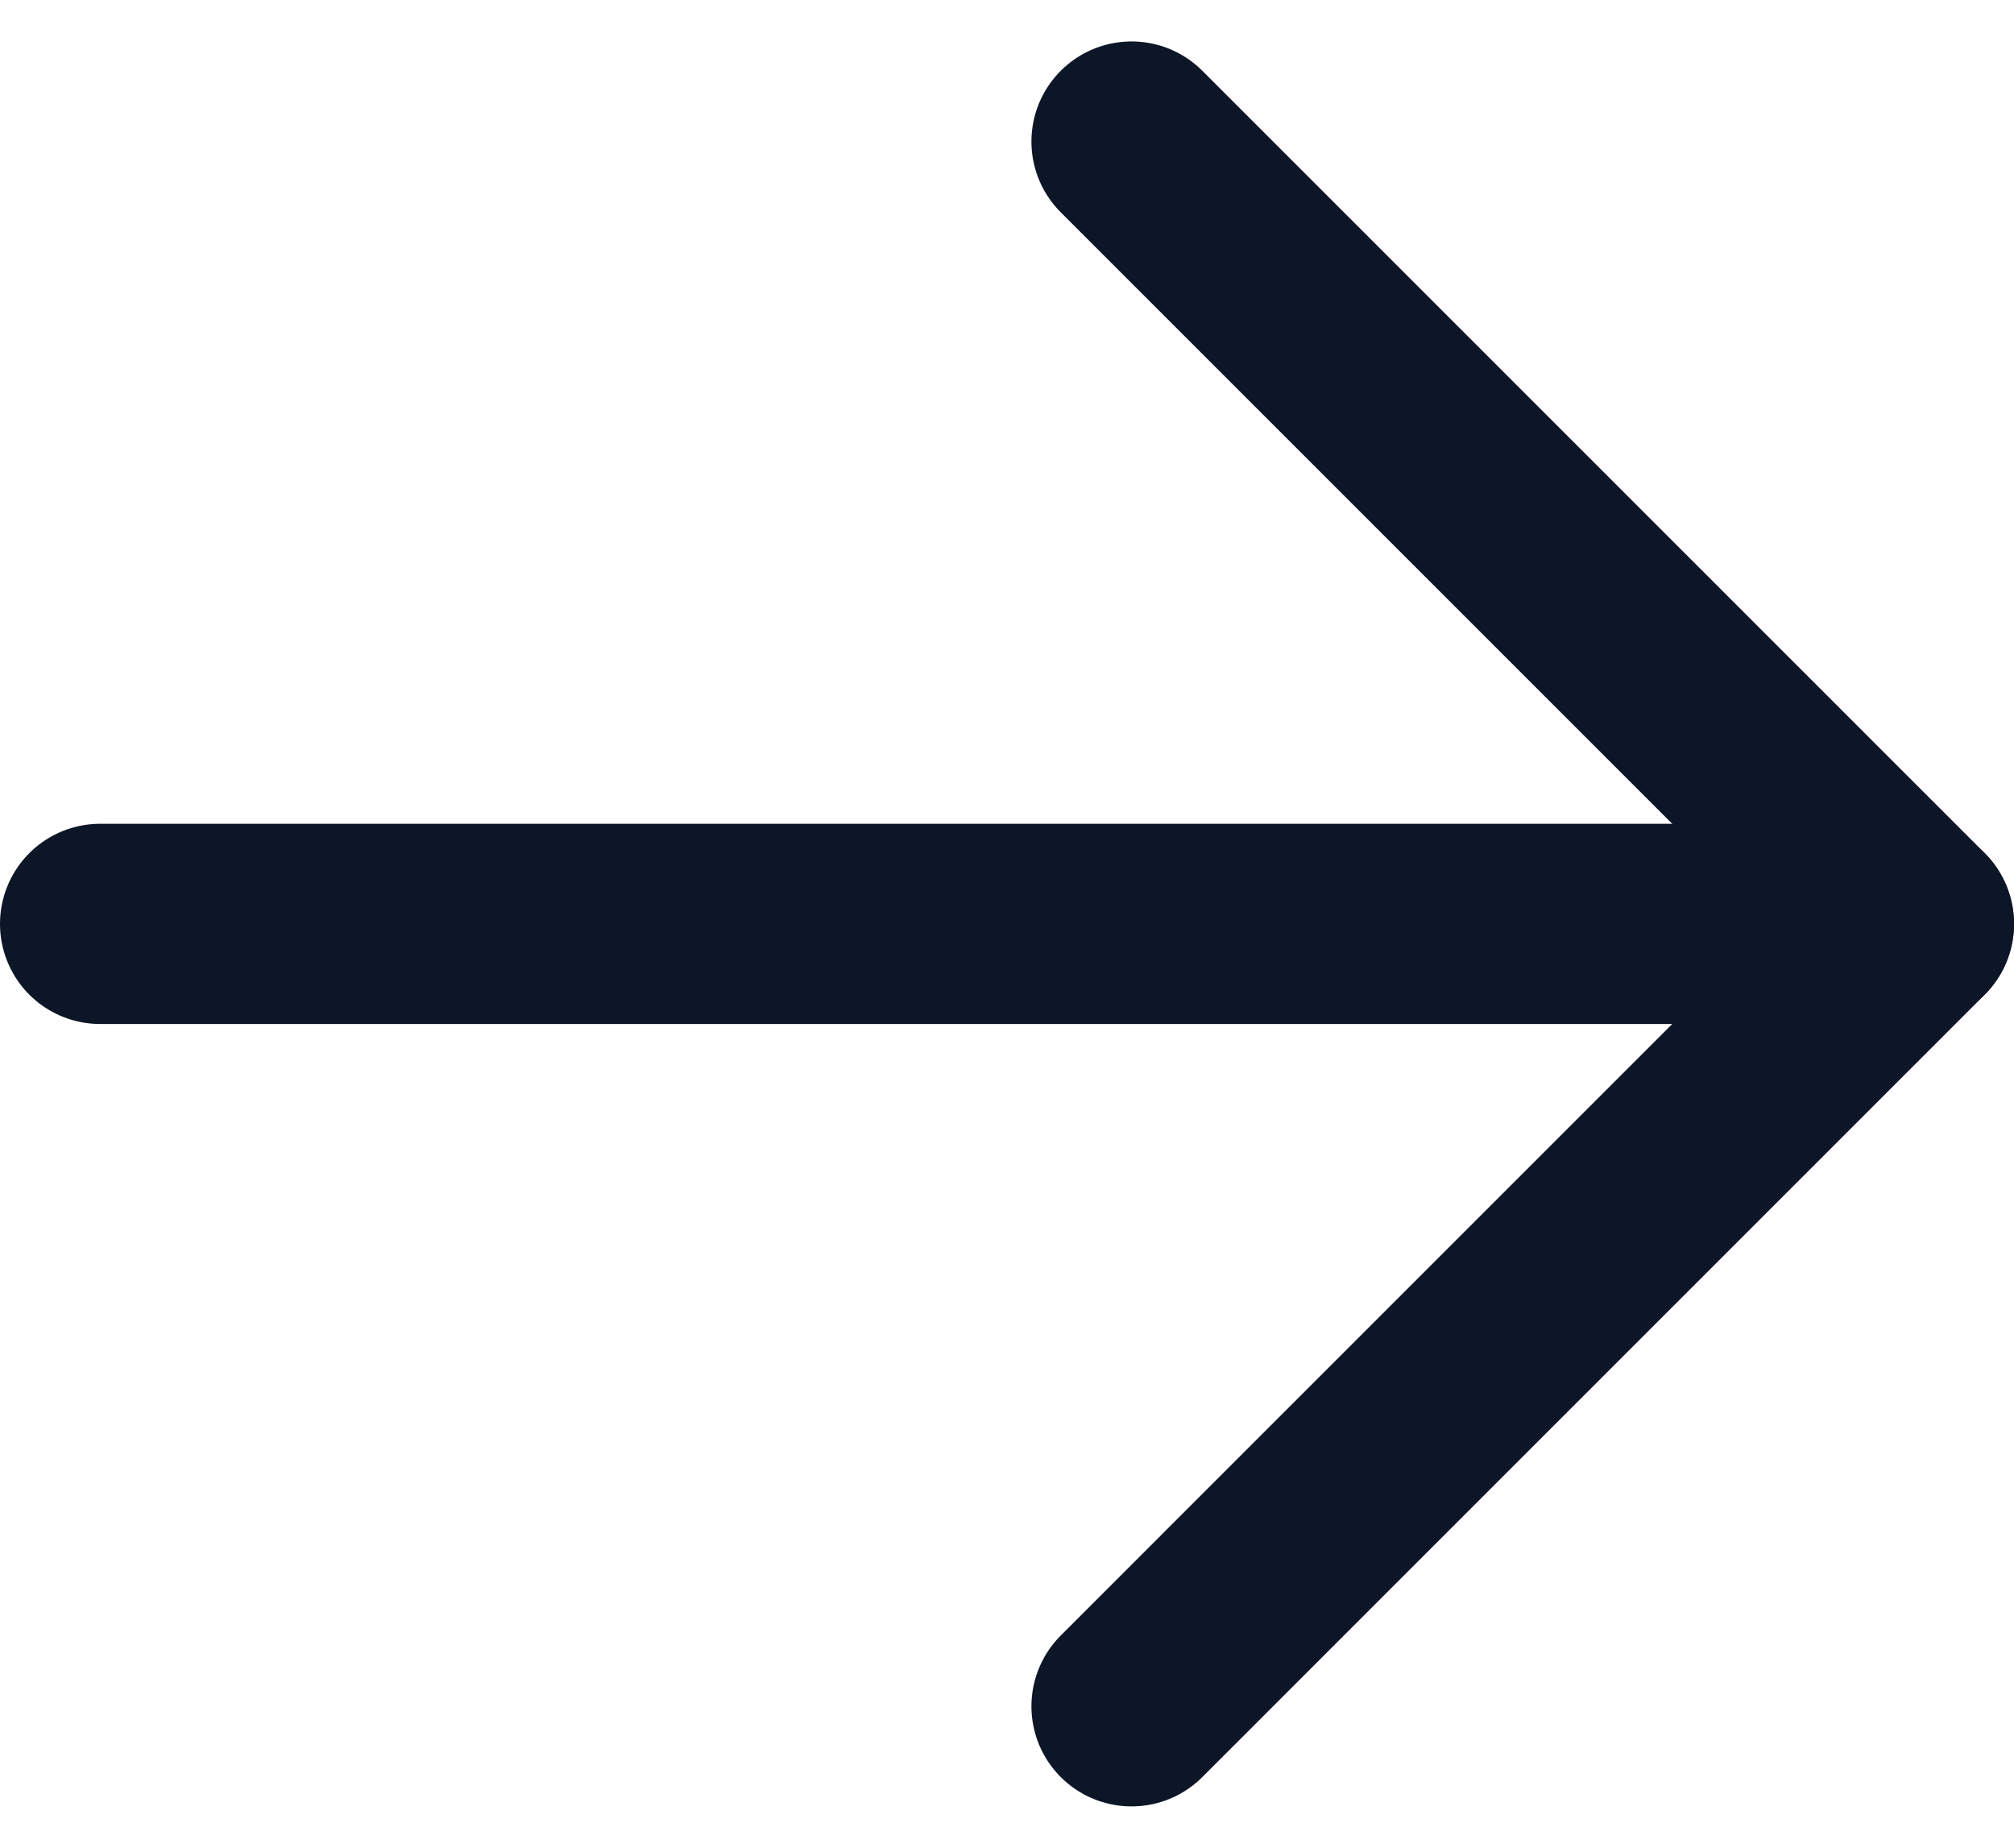
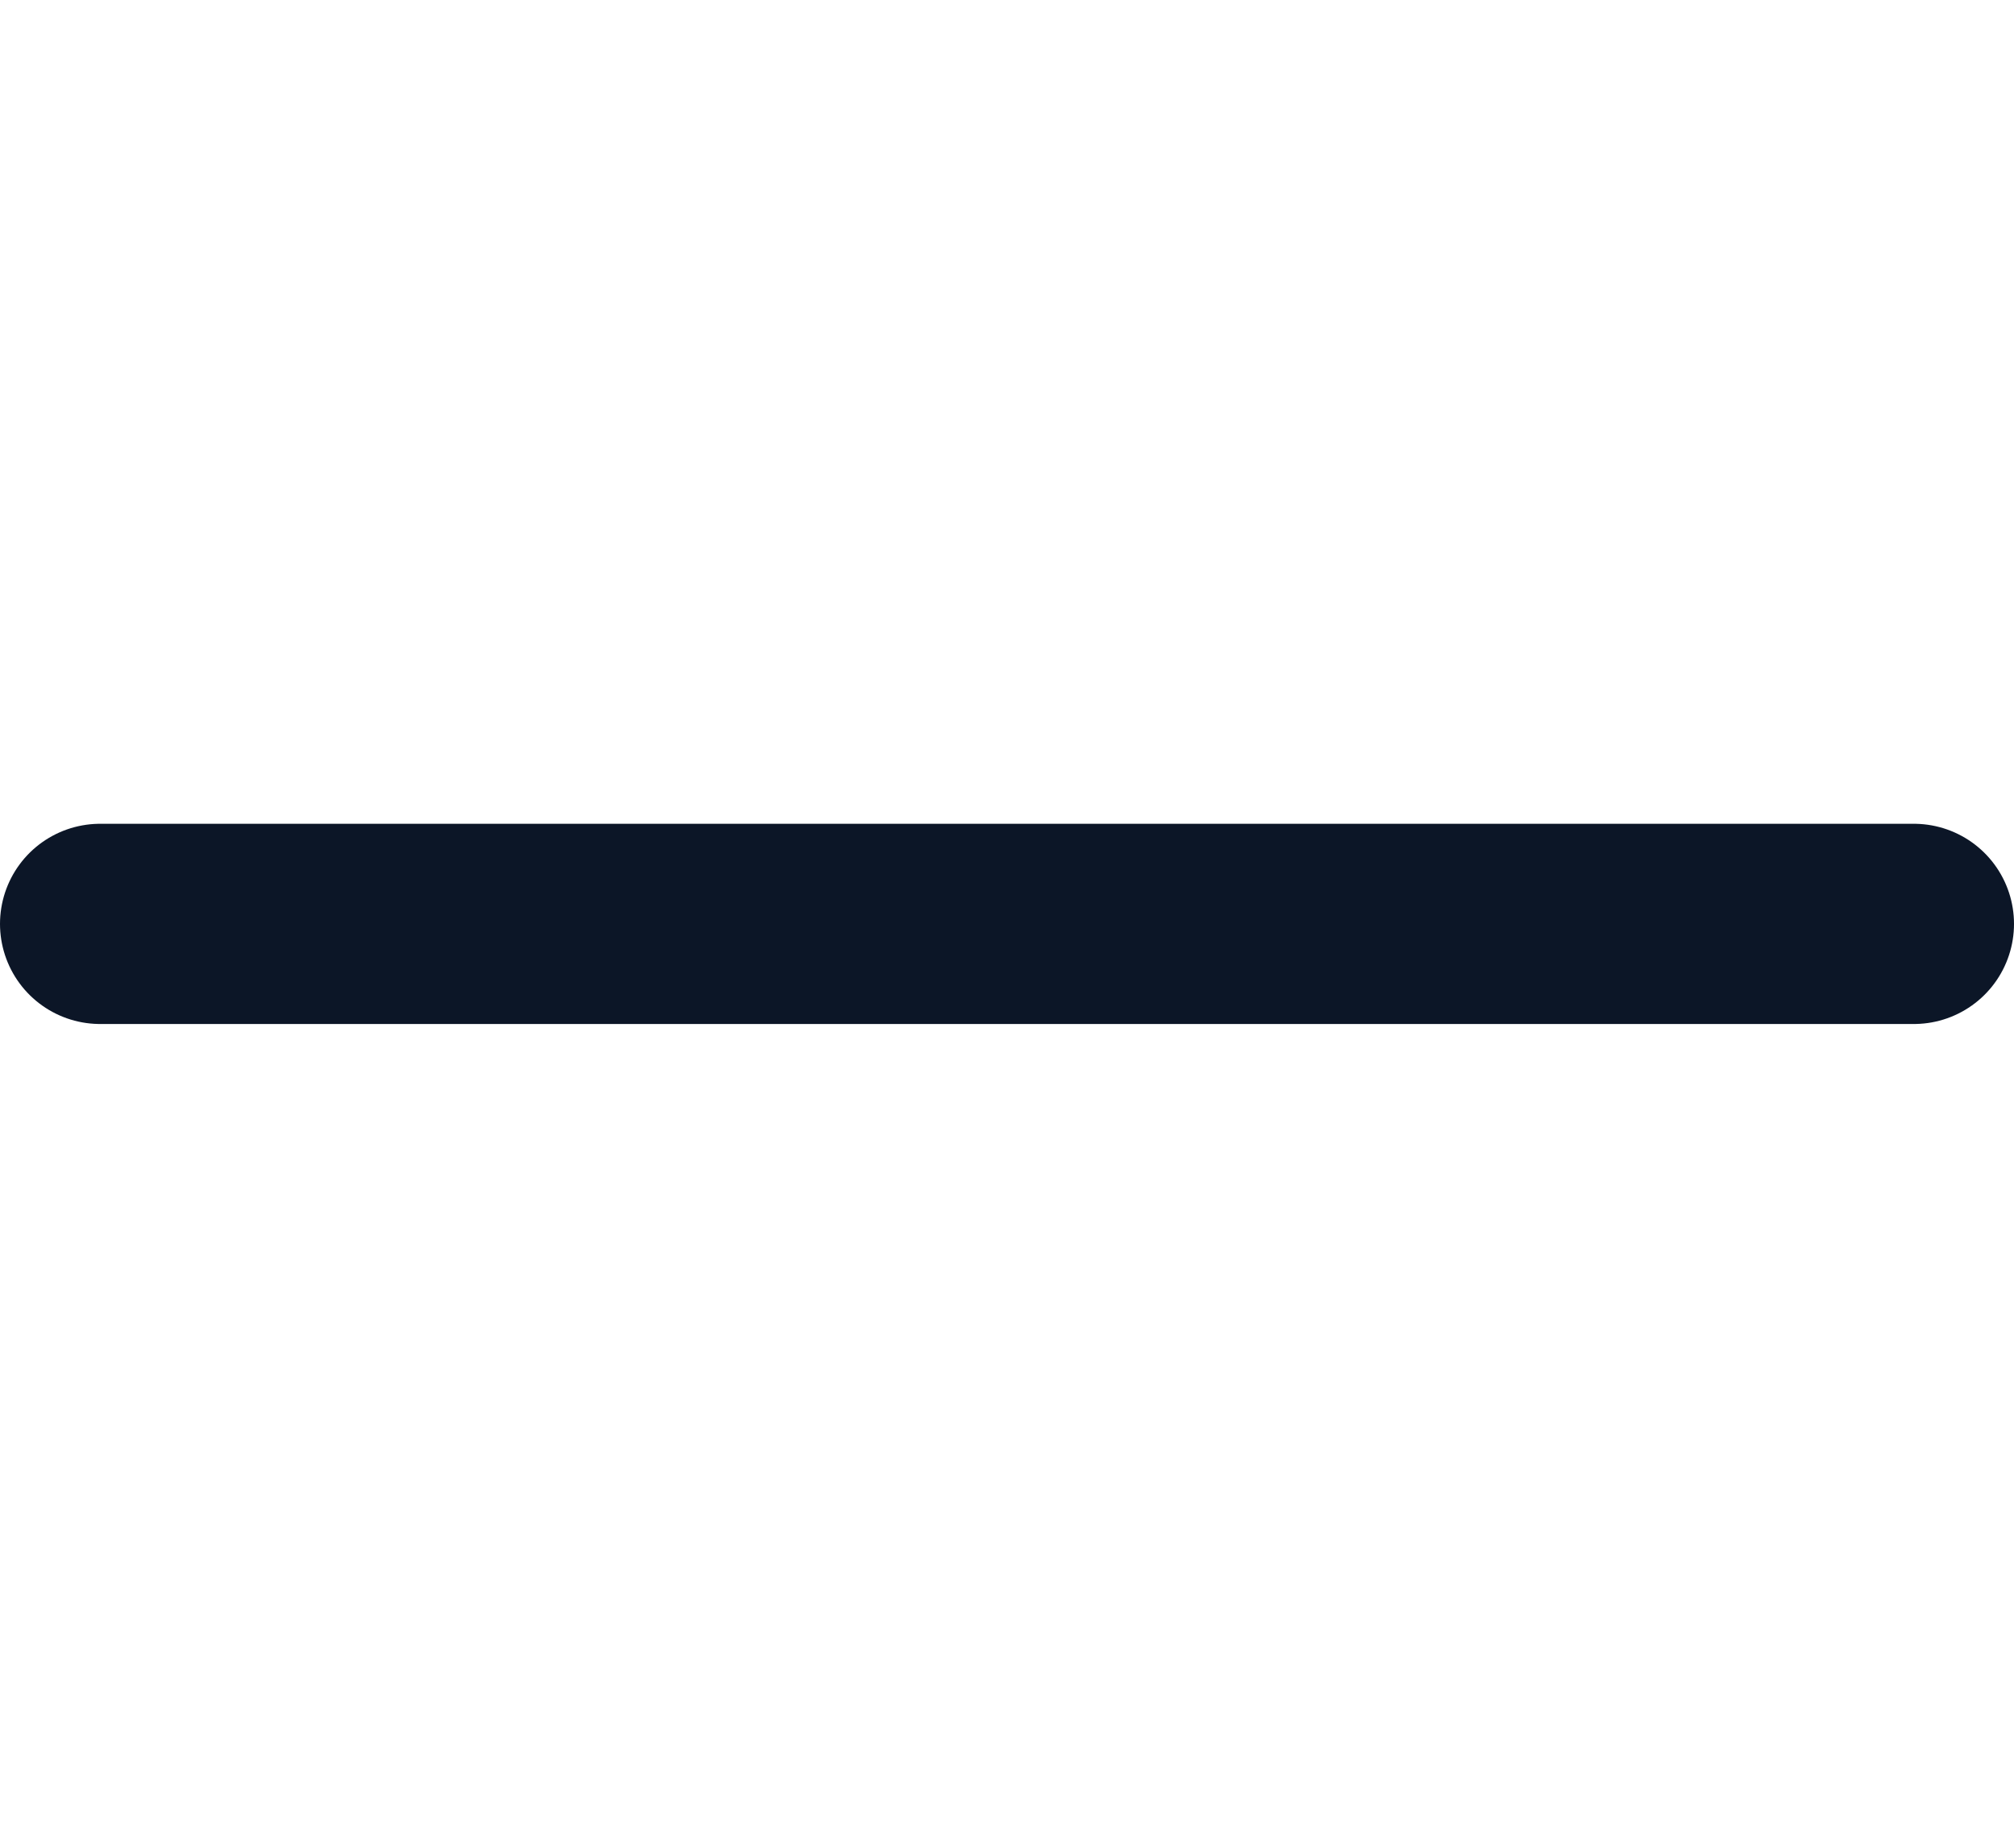
<svg xmlns="http://www.w3.org/2000/svg" width="30.178" height="27.689">
  <defs>
    <style>
            .cls-1{fill:none;stroke:#0c1627;stroke-linecap:round;stroke-linejoin:round;stroke-width:3px}
        </style>
  </defs>
  <g id="Group_6398" data-name="Group 6398" transform="rotate(180 14.339 12.784)">
-     <path id="Path_4216" data-name="Path 4216" class="cls-1" d="M11.723 23.447 0 11.724 11.723 0" />
    <path id="Line_725" data-name="Line 725" class="cls-1" transform="translate(0 11.724)" d="M0 0h27.178" />
  </g>
</svg>